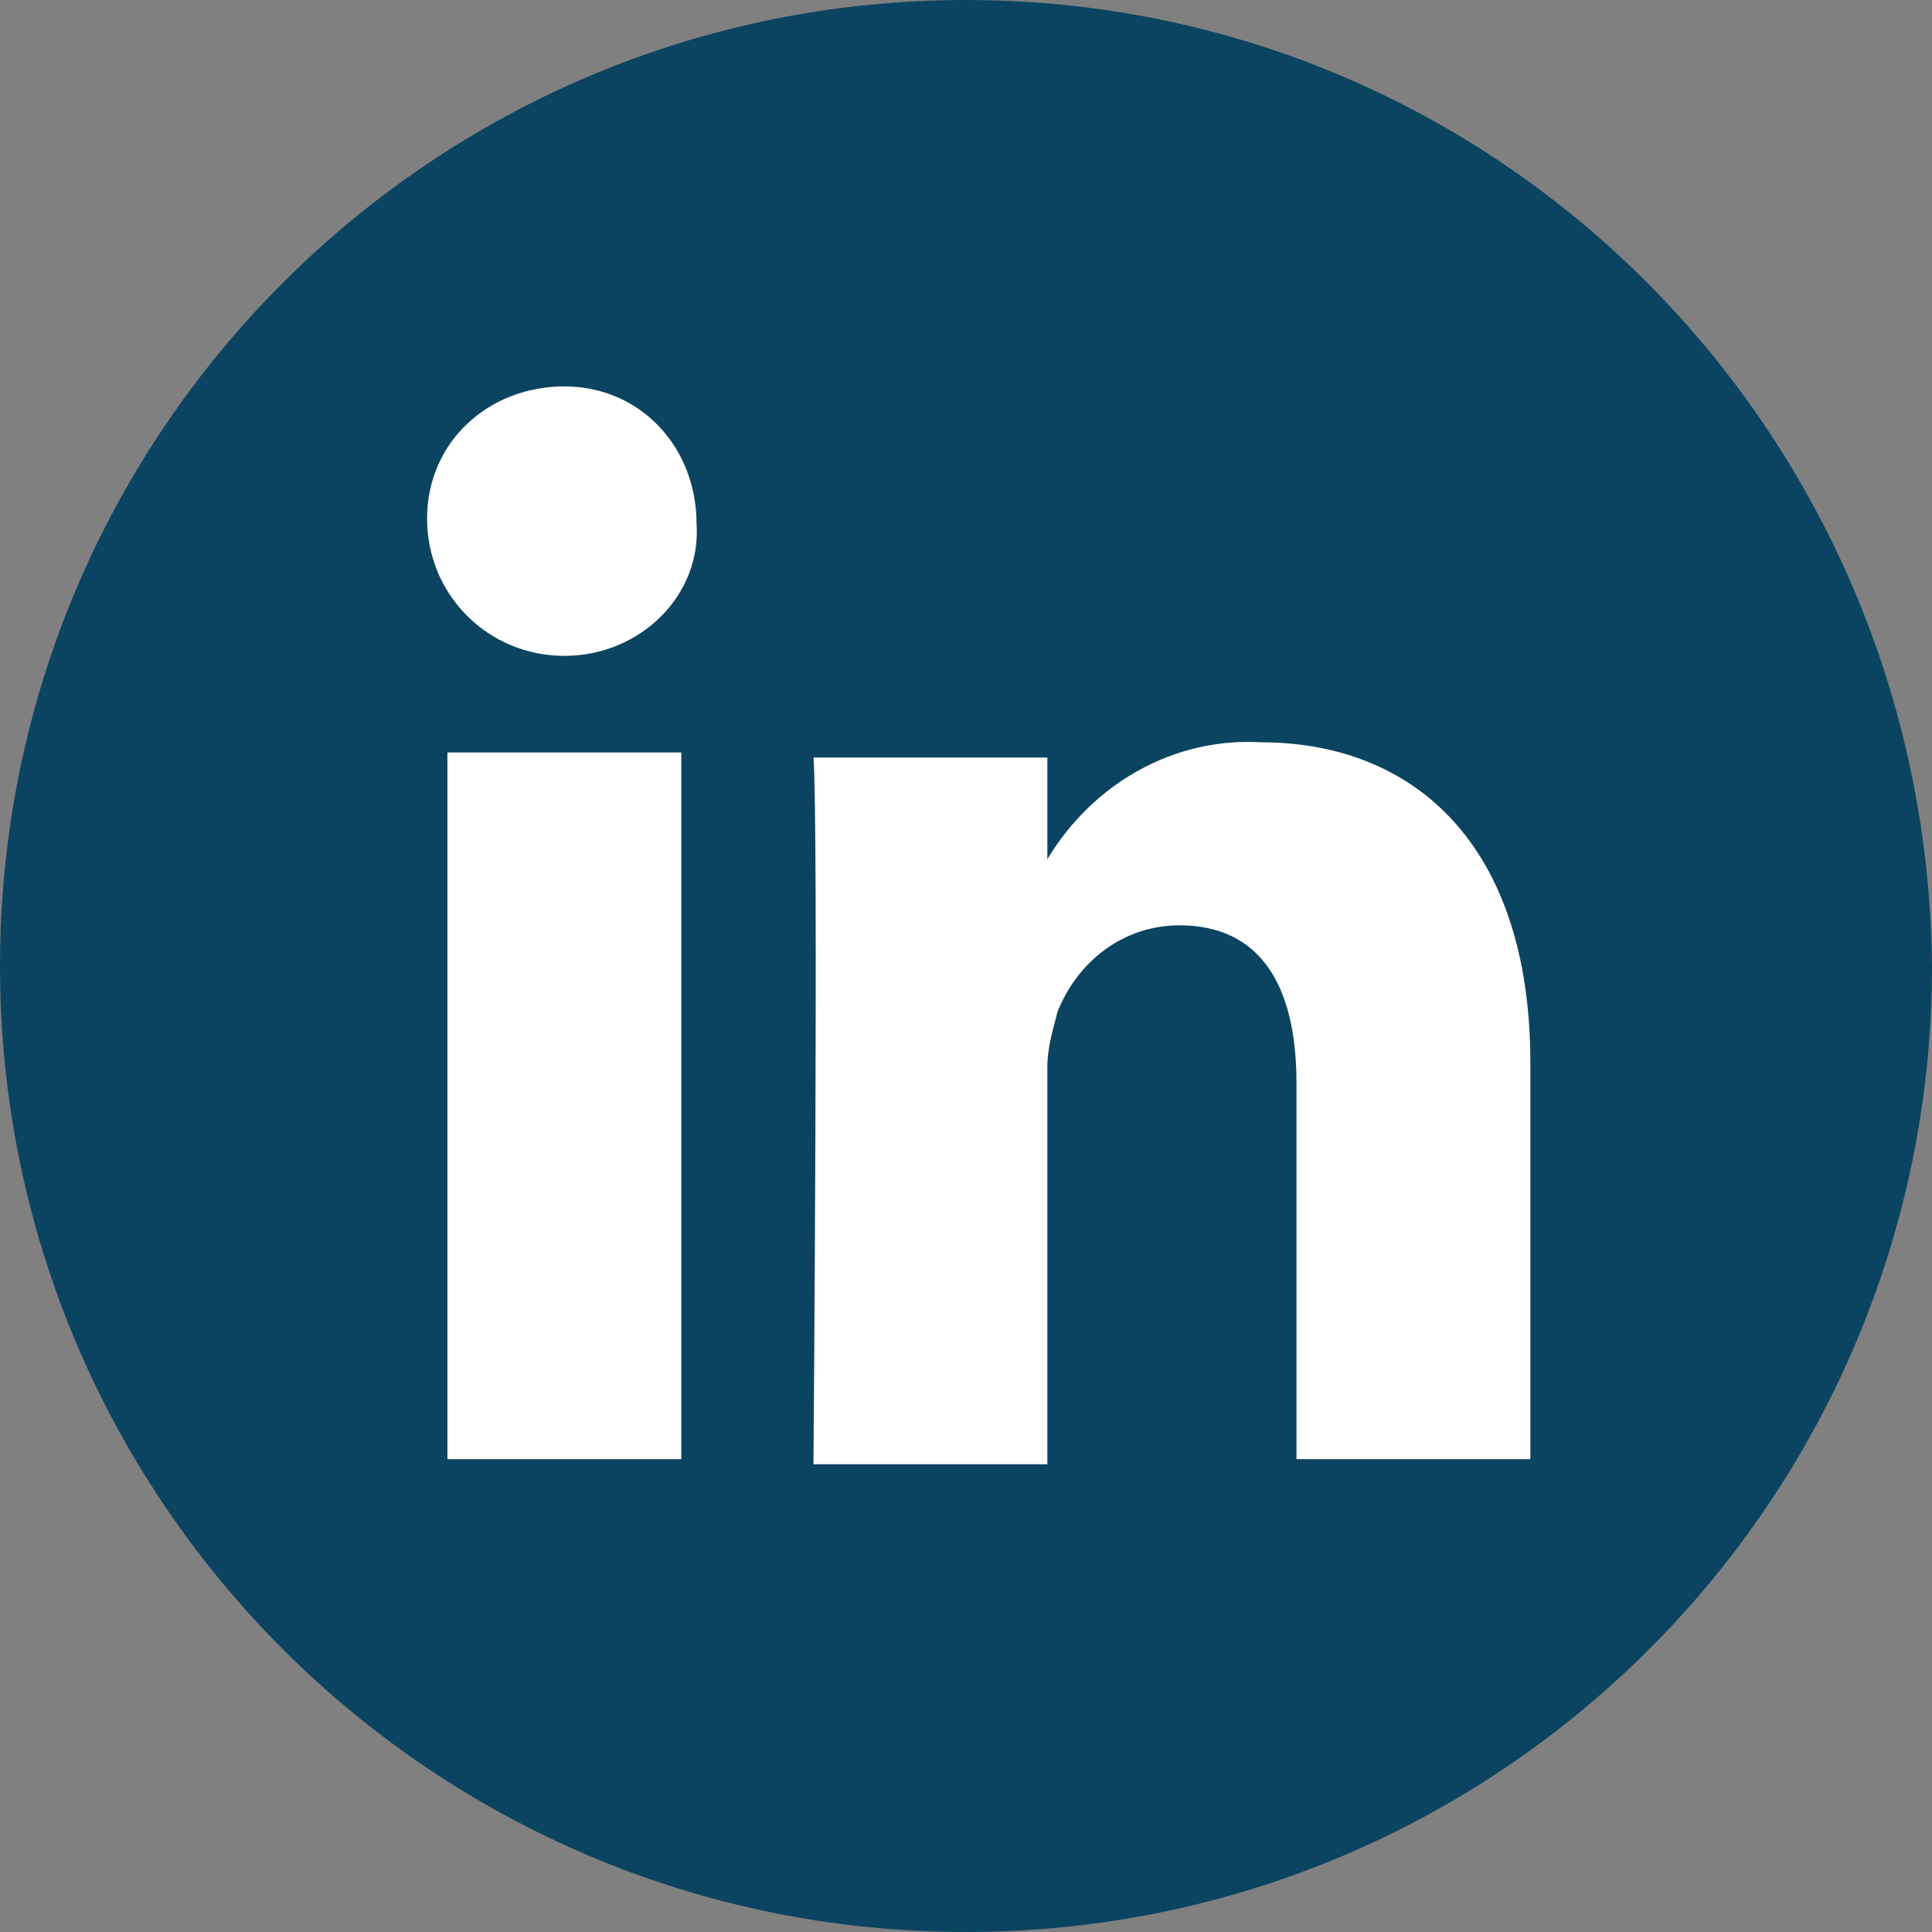
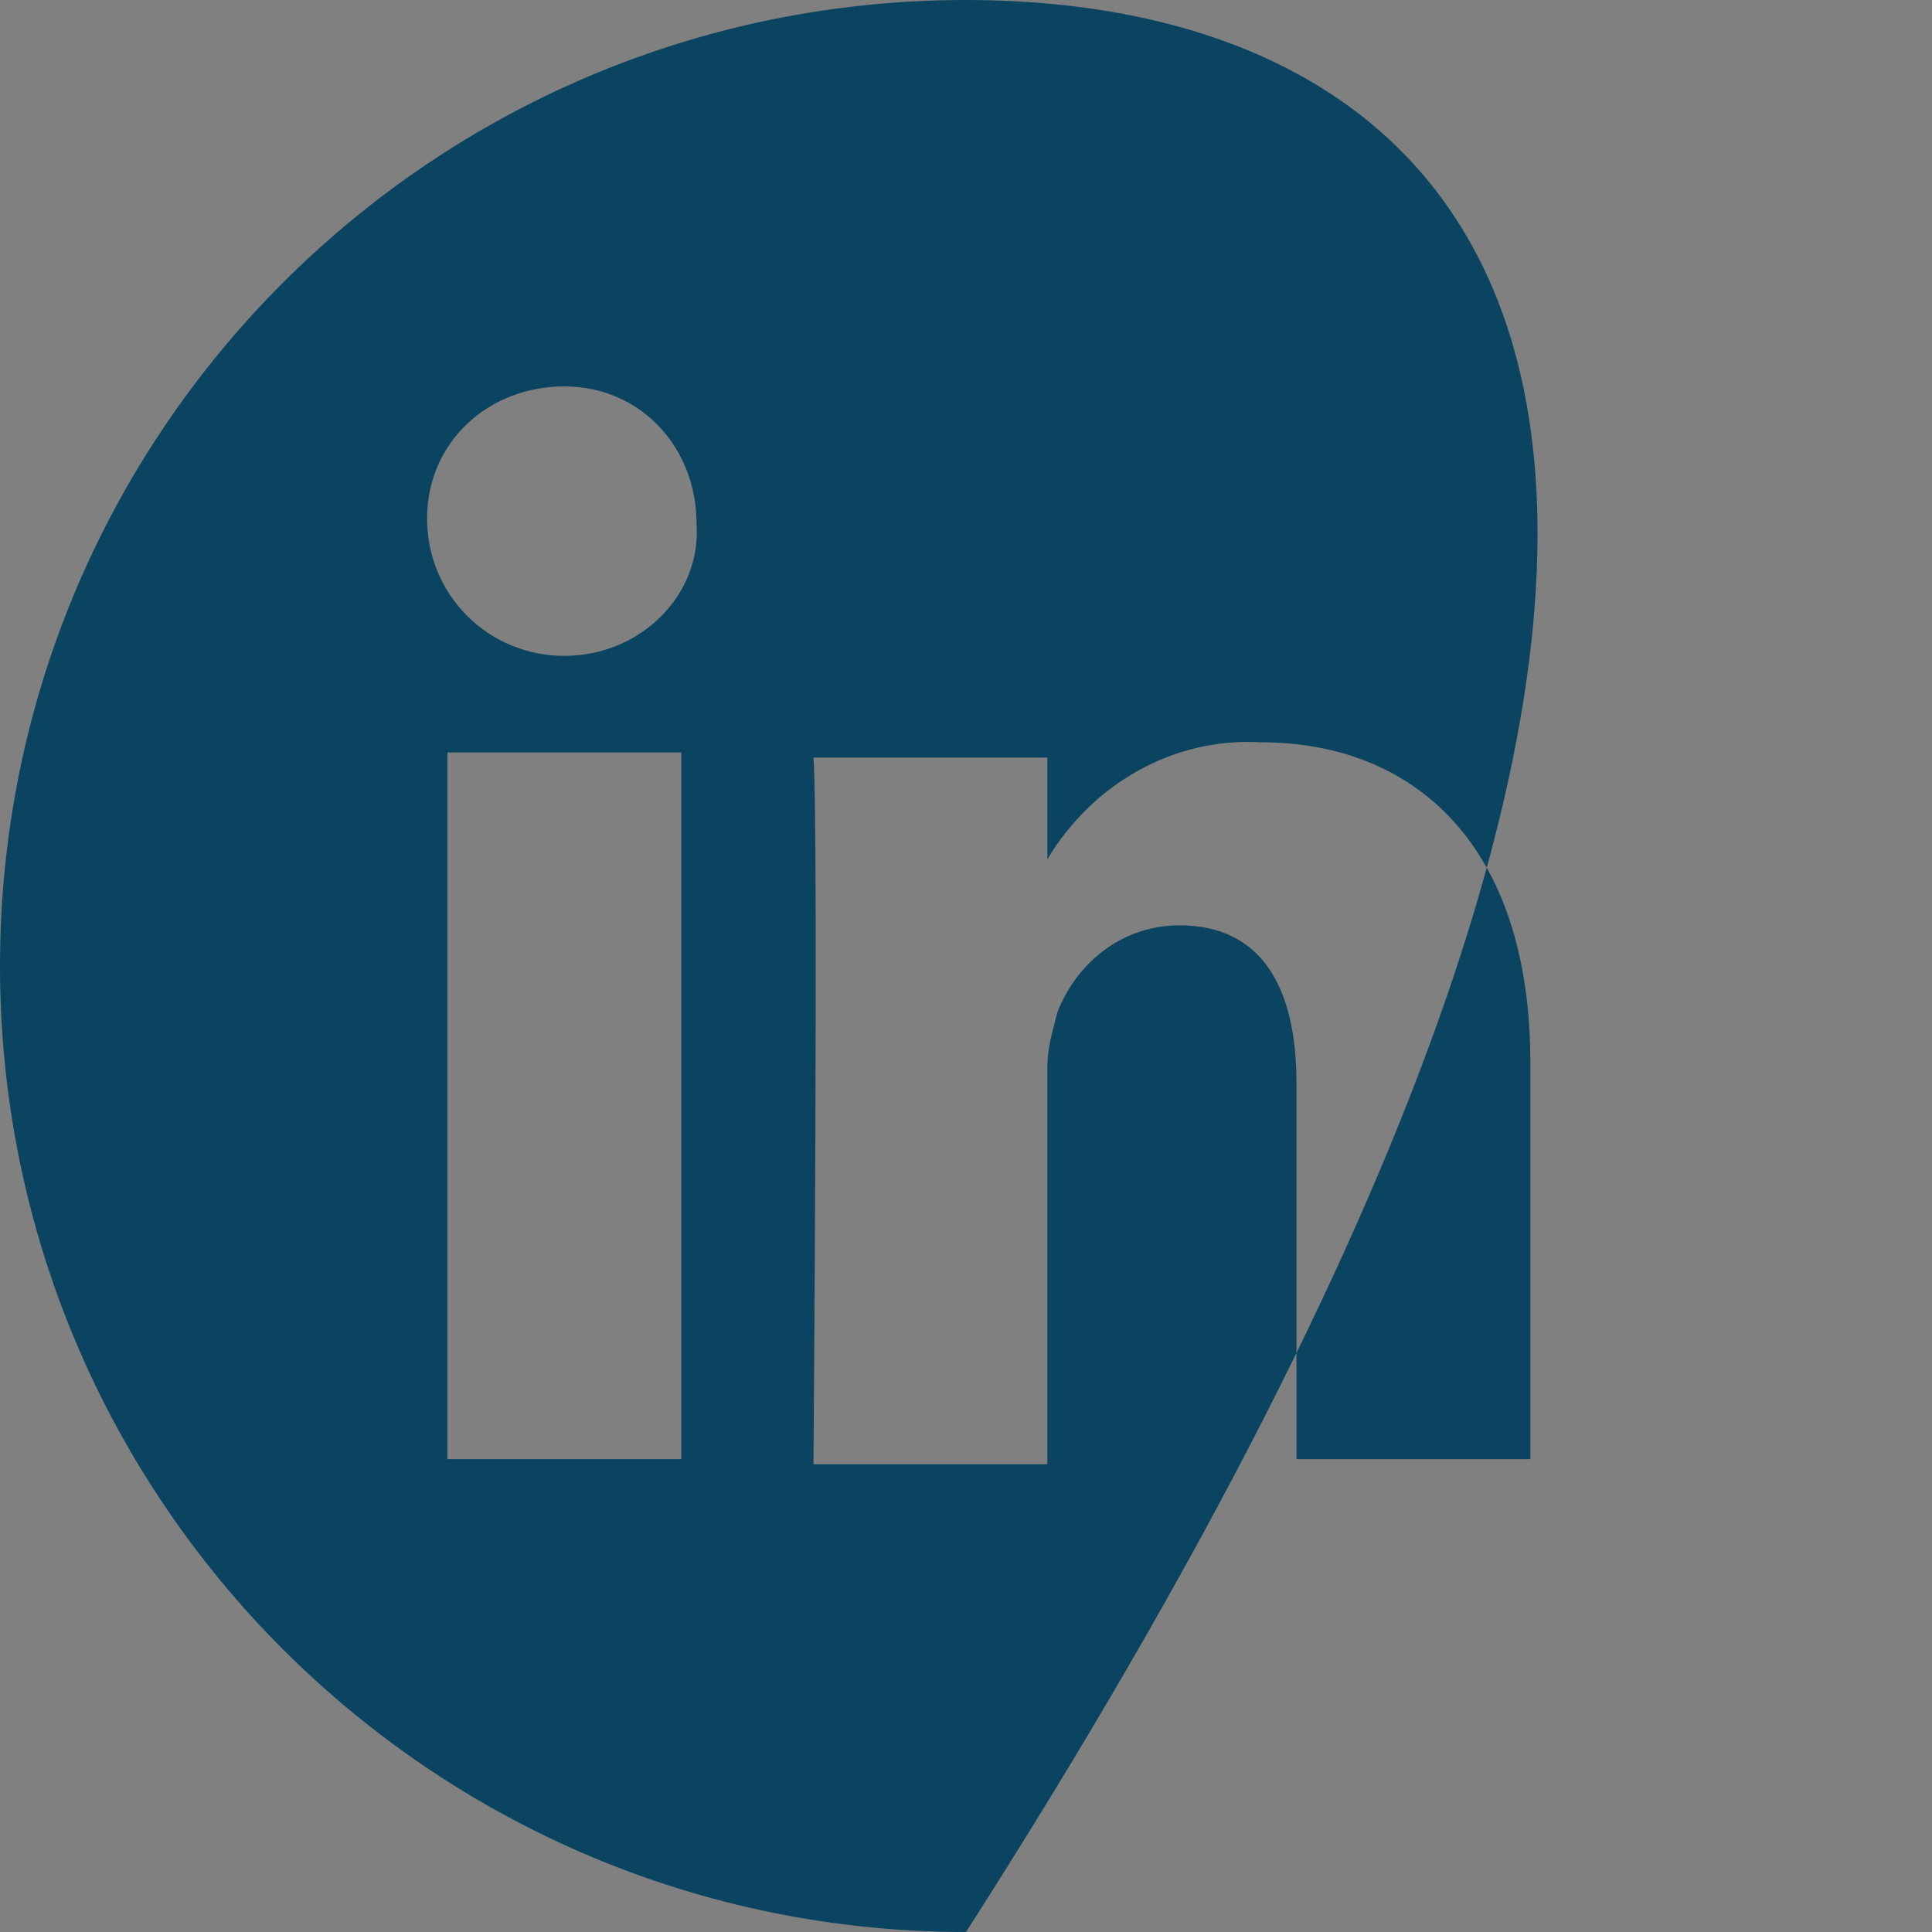
<svg xmlns="http://www.w3.org/2000/svg" version="1.1" id="Capa_1" x="0px" y="0px" viewBox="0 0 38 38" style="enable-background:new 0 0 38 38;" xml:space="preserve">
  <rect x="0" y="0" width="38" height="38" fill="#808080" stroke="none" />
  <style type="text/css">
	.st0{fill:#FFFFFF;}
	.st1{fill:#0B4461;}
</style>
-   <rect x="5.7" y="5.9" class="st0" width="26.1" height="25.4" />
-   <path id="logo-linkedin" class="st1" d="M19,0C8.5,0,0,8.5,0,19c0,10.5,8.5,19,19,19c10.5,0,19-8.5,19-19c0,0,0,0,0,0  C37.9,8.5,29.5,0,19,0z M13.5,28.7H8.8V14.8h4.6V28.7z M11.1,12.9L11.1,12.9c-1.5,0-2.7-1.2-2.7-2.7c0-1.5,1.2-2.6,2.7-2.6  s2.6,1.2,2.6,2.7C13.8,11.7,12.6,12.9,11.1,12.9z M30.1,28.7h-4.6v-7.4c0-1.9-0.7-3.1-2.3-3.1c-1.1,0-2,0.7-2.4,1.7  c-0.1,0.4-0.2,0.7-0.2,1.1v7.8H16c0,0,0.1-12.6,0-13.9h4.6v2c0.9-1.5,2.5-2.4,4.2-2.3c3,0,5.3,2,5.3,6.3L30.1,28.7z" />
+   <path id="logo-linkedin" class="st1" d="M19,0C8.5,0,0,8.5,0,19c0,10.5,8.5,19,19,19c0,0,0,0,0,0  C37.9,8.5,29.5,0,19,0z M13.5,28.7H8.8V14.8h4.6V28.7z M11.1,12.9L11.1,12.9c-1.5,0-2.7-1.2-2.7-2.7c0-1.5,1.2-2.6,2.7-2.6  s2.6,1.2,2.6,2.7C13.8,11.7,12.6,12.9,11.1,12.9z M30.1,28.7h-4.6v-7.4c0-1.9-0.7-3.1-2.3-3.1c-1.1,0-2,0.7-2.4,1.7  c-0.1,0.4-0.2,0.7-0.2,1.1v7.8H16c0,0,0.1-12.6,0-13.9h4.6v2c0.9-1.5,2.5-2.4,4.2-2.3c3,0,5.3,2,5.3,6.3L30.1,28.7z" />
</svg>